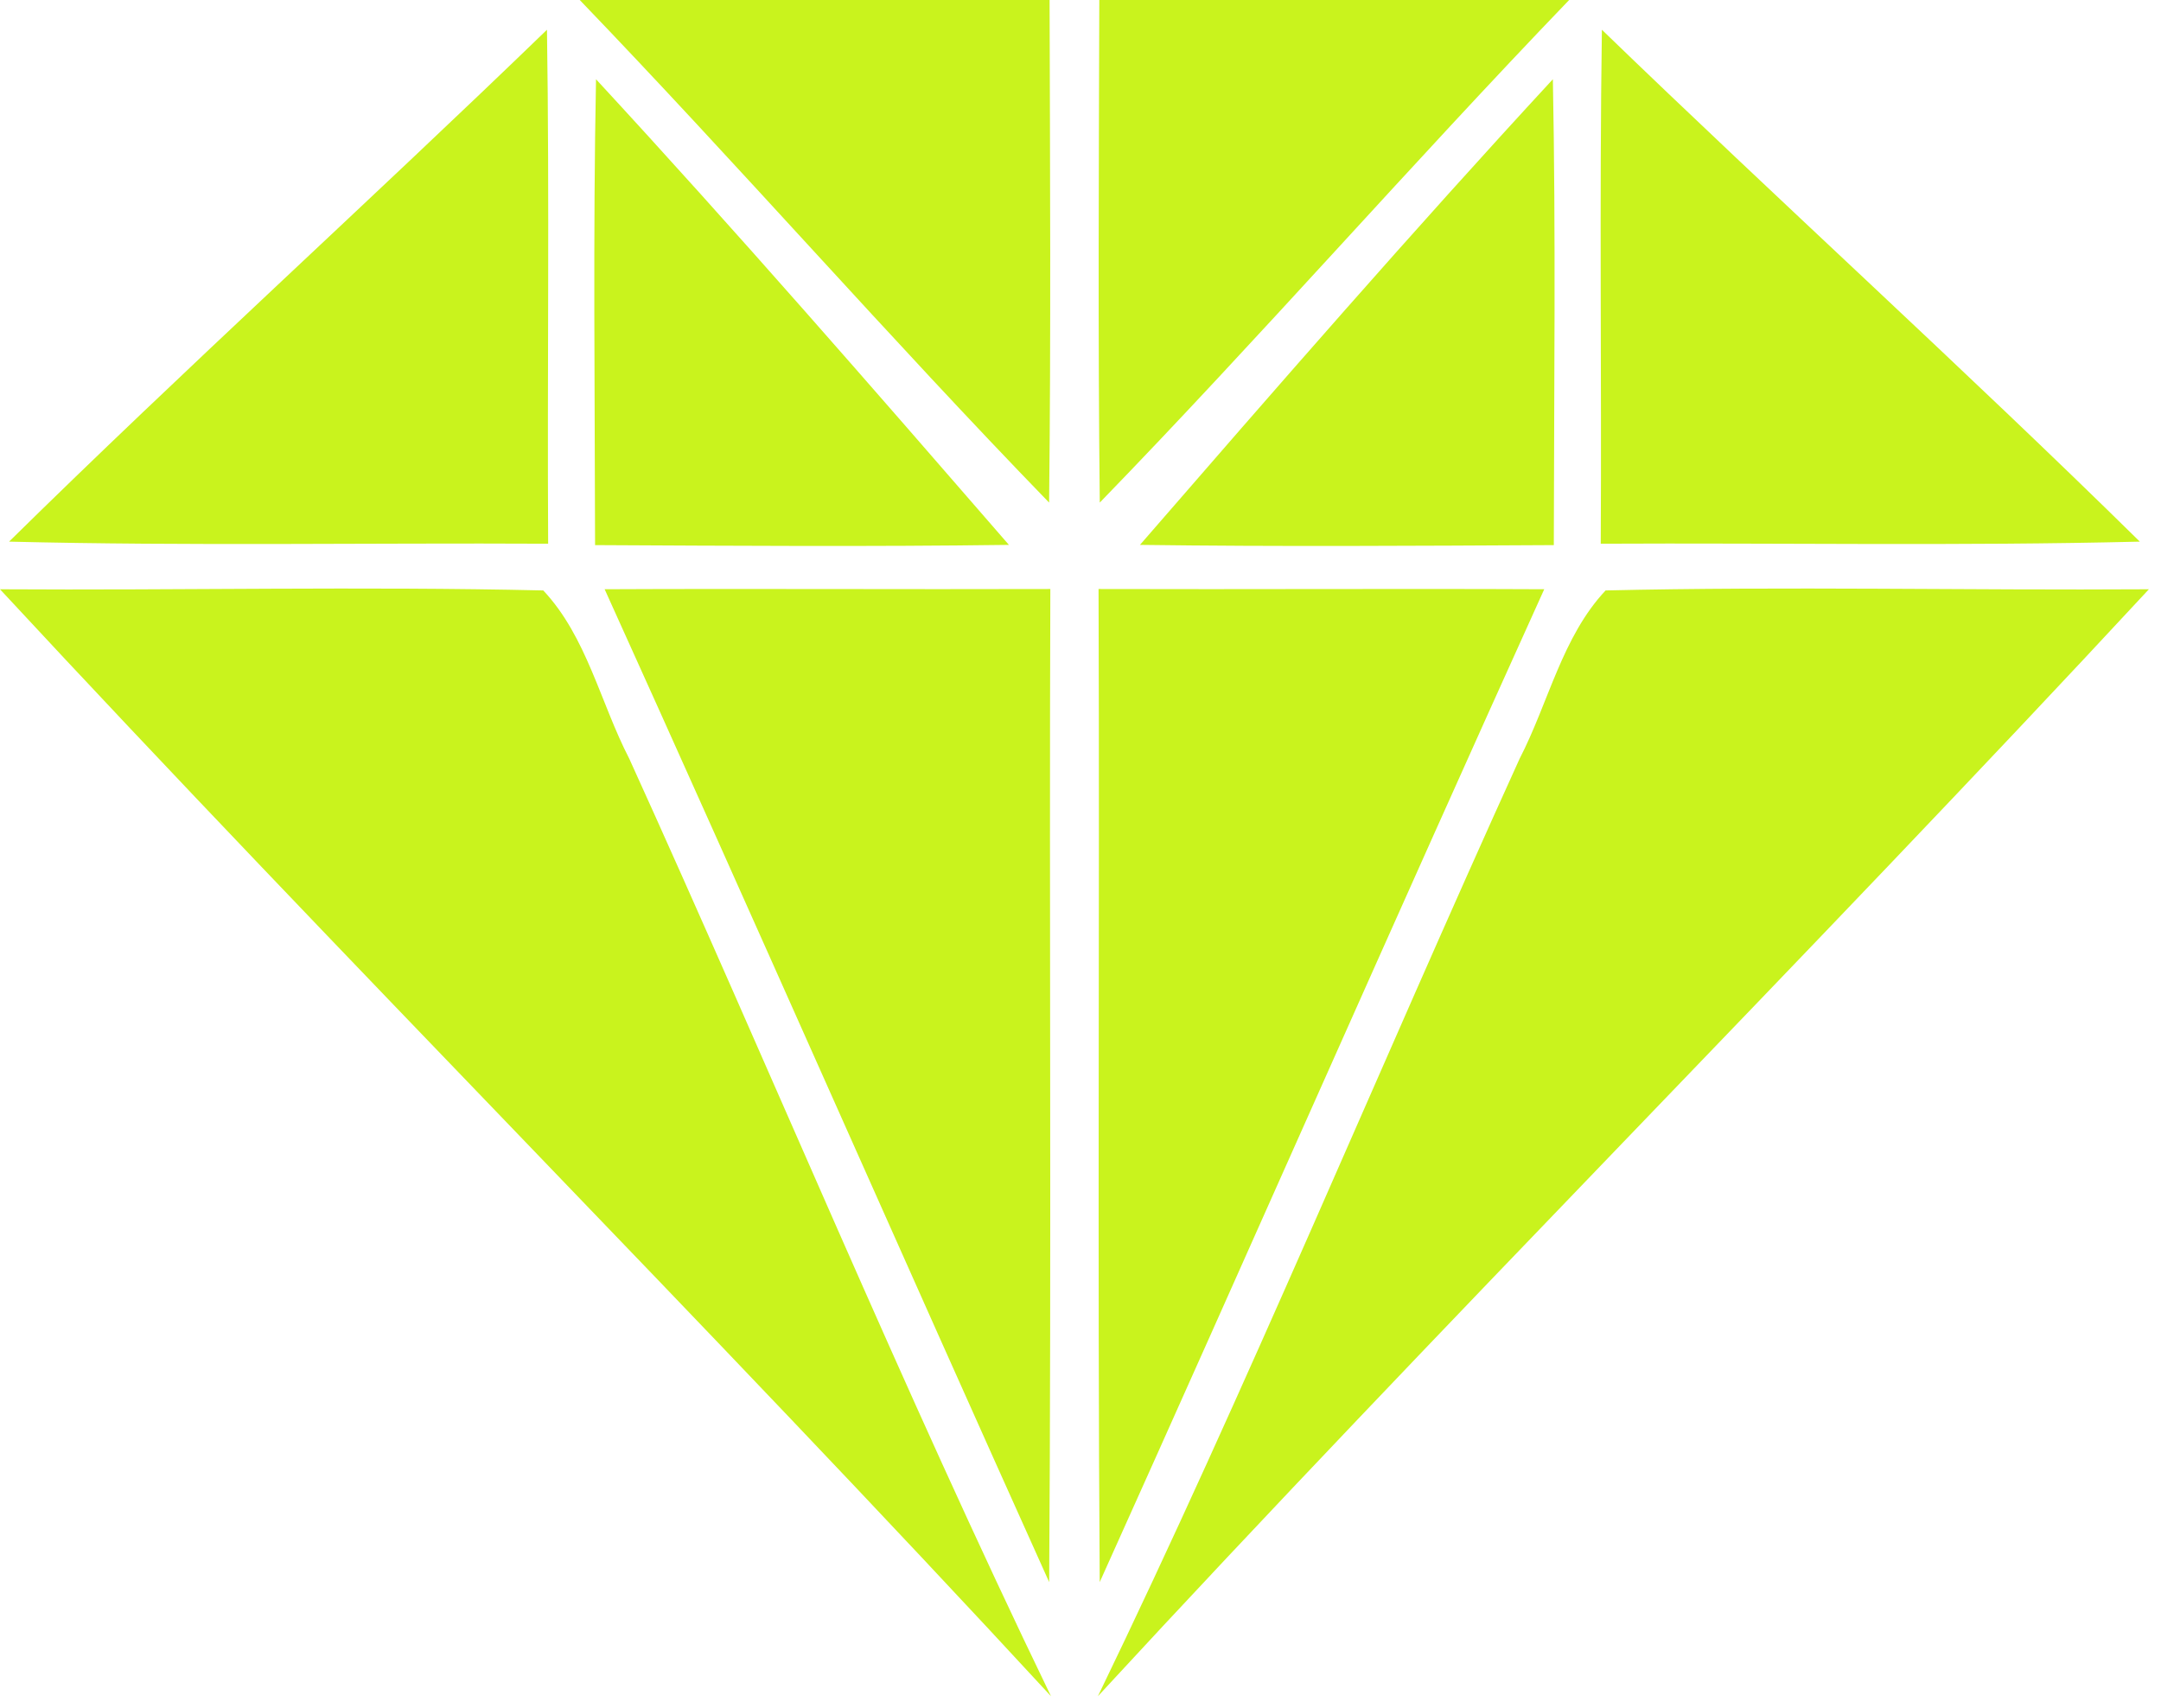
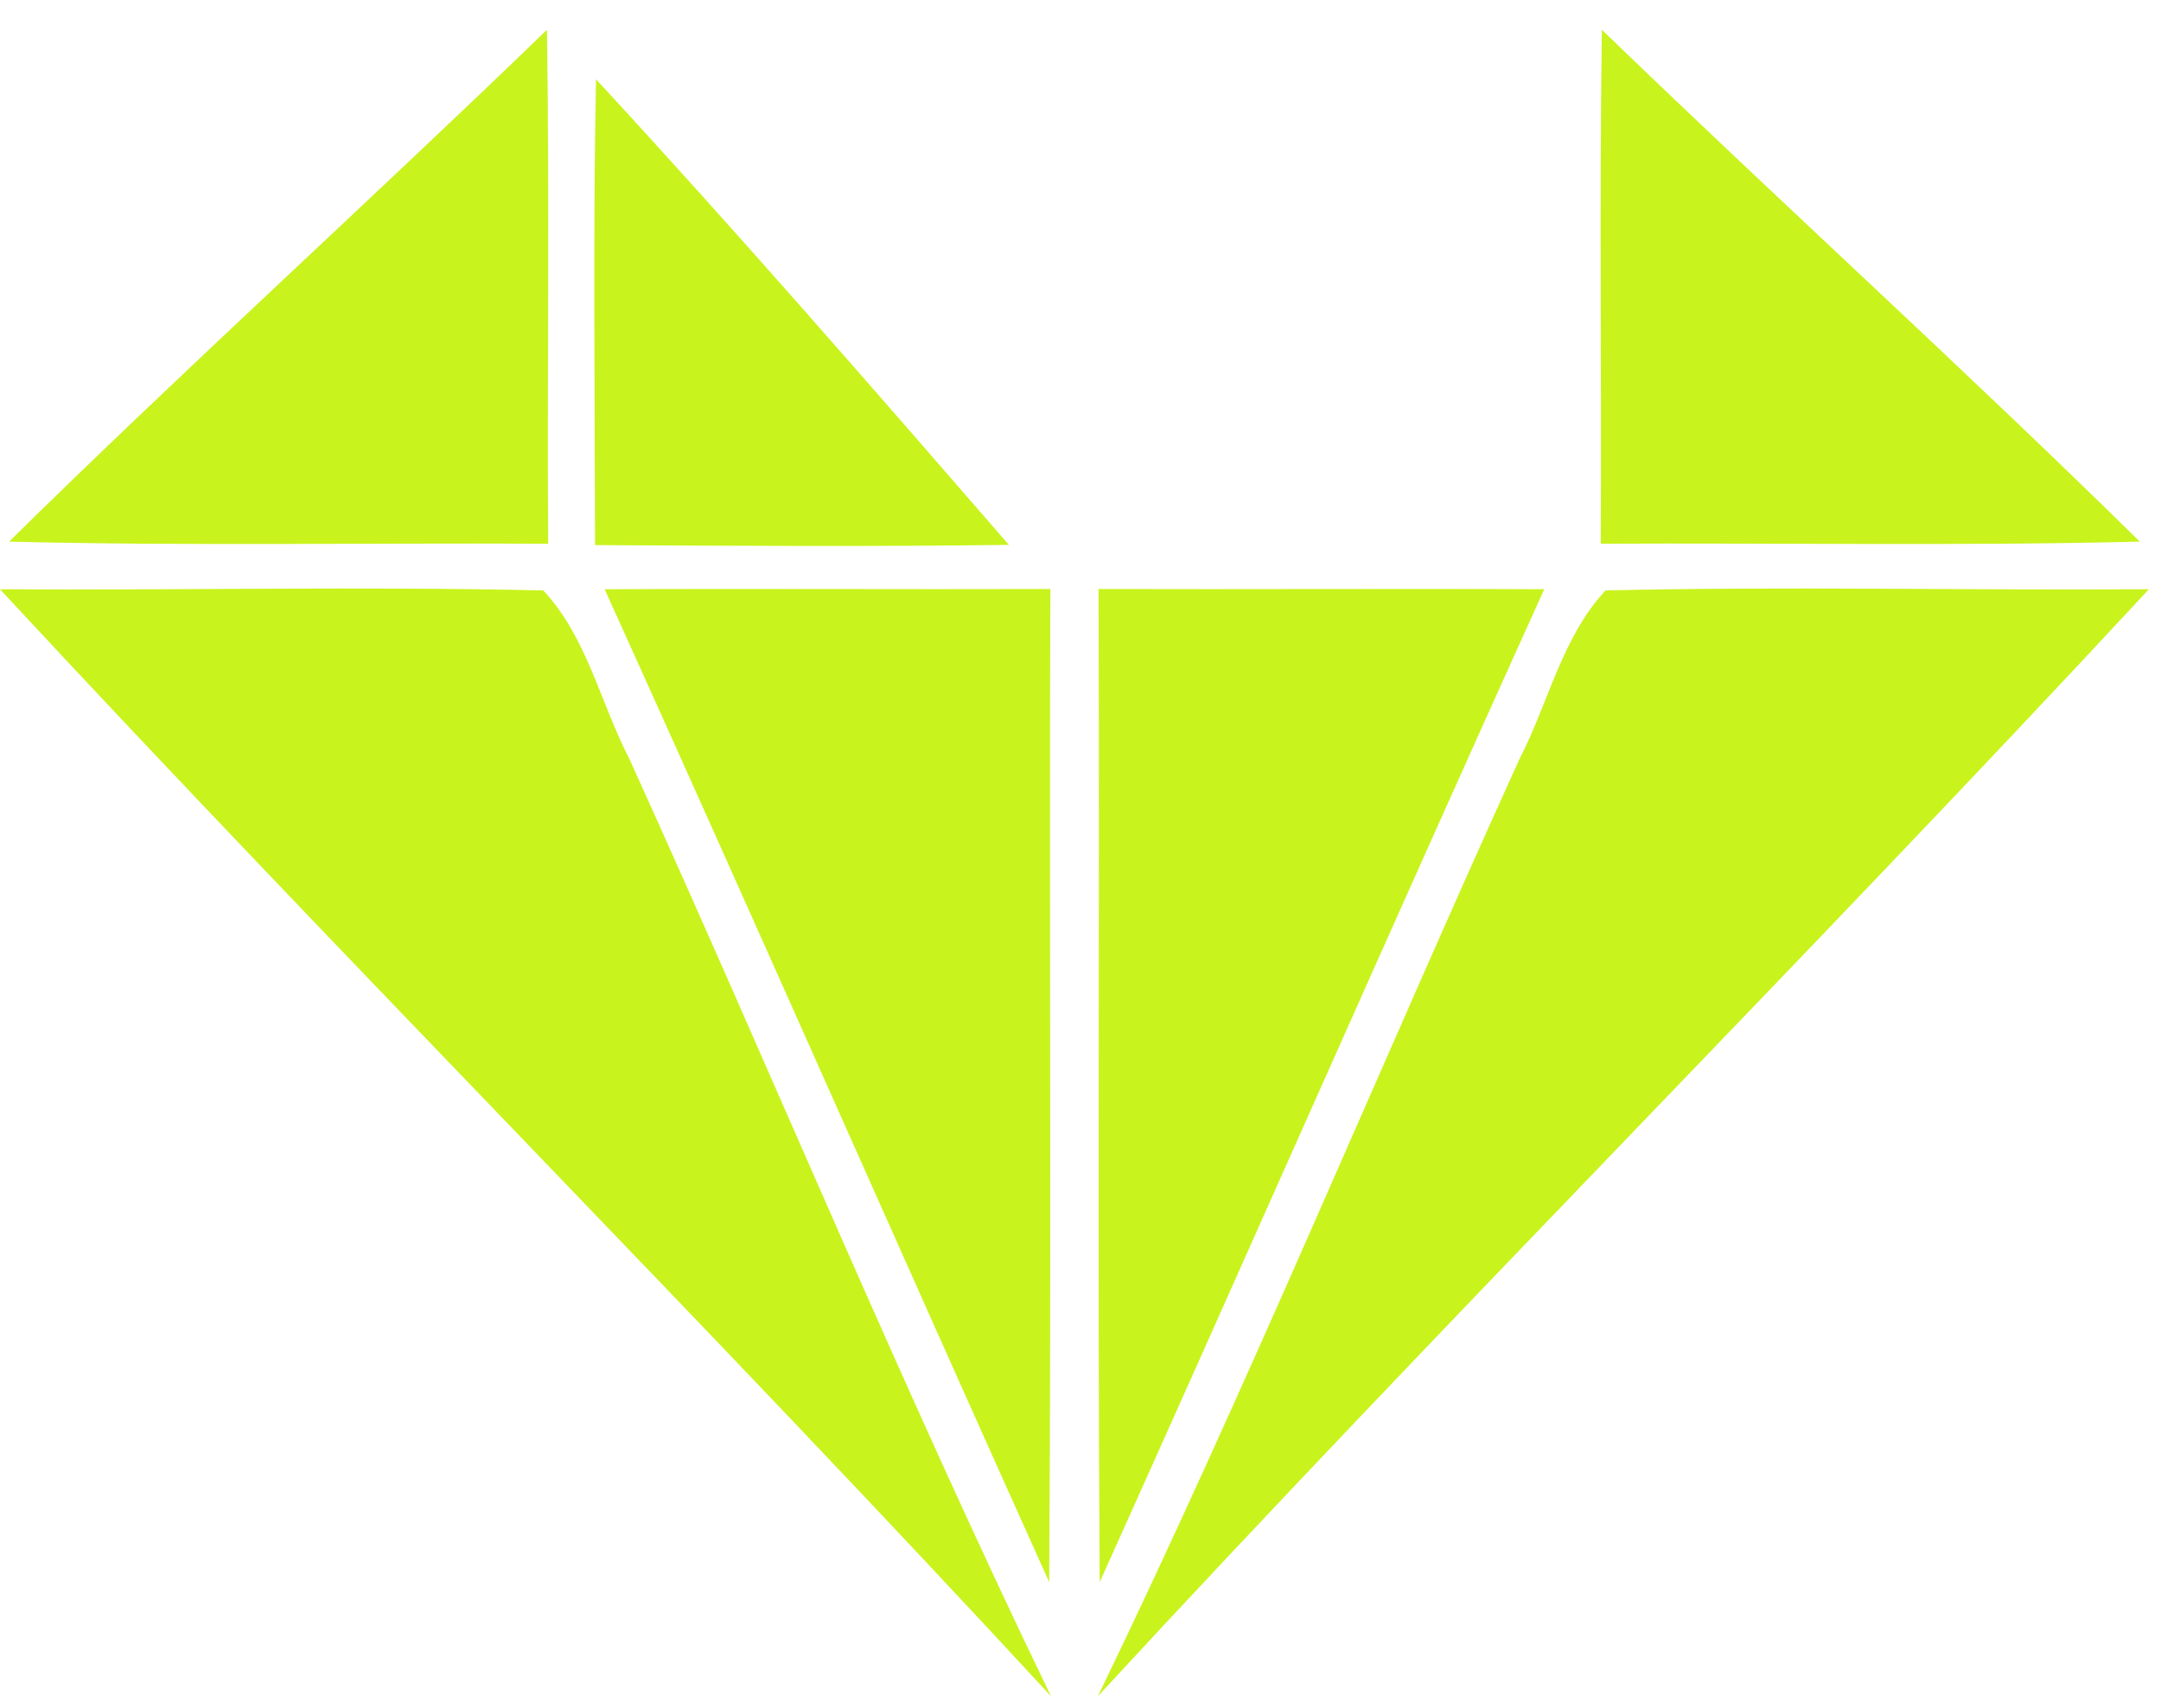
<svg xmlns="http://www.w3.org/2000/svg" width="124" height="98" viewBox="0 0 124 98" fill="none">
-   <path d="M33.266 0H60.226C60.252 9.613 60.306 19.227 60.199 28.84C51.039 19.4 42.386 9.48 33.266 0Z" fill="#C9F31D" />
  <path d="M0.52 31.08C10.639 21.12 21.173 11.587 31.386 1.707C31.533 11.534 31.399 21.36 31.453 31.2C21.133 31.147 10.826 31.334 0.52 31.08Z" fill="#C9F31D" />
  <path d="M34.2 4.547C42.279 13.293 50.093 22.28 57.893 31.267C49.986 31.373 42.066 31.32 34.146 31.28C34.133 22.373 34.026 13.467 34.2 4.547Z" fill="#C9F31D" />
  <path d="M0 33.814C10.387 33.881 20.787 33.641 31.173 33.881C33.667 36.534 34.453 40.334 36.107 43.534C44.24 61.428 51.747 79.641 60.307 97.334C40.6 75.974 19.76 55.121 0 33.814Z" fill="#C9F31D" />
  <path d="M34.695 33.812C43.215 33.772 51.749 33.826 60.269 33.799C60.202 52.786 60.335 71.786 60.202 90.786C51.655 71.812 43.282 52.772 34.695 33.812Z" fill="#C9F31D" />
-   <path d="M90.039 0H63.079C63.052 9.613 62.999 19.227 63.106 28.84C72.266 19.4 80.919 9.48 90.039 0Z" fill="#C9F31D" />
  <path d="M122.785 31.08C112.665 21.12 102.132 11.587 91.918 1.707C91.772 11.534 91.905 21.36 91.852 31.2C102.172 31.147 112.478 31.334 122.785 31.08Z" fill="#C9F31D" />
-   <path d="M89.105 4.547C81.025 13.293 73.212 22.28 65.412 31.267C73.319 31.373 81.239 31.32 89.159 31.28C89.172 22.373 89.278 13.467 89.105 4.547Z" fill="#C9F31D" />
  <path d="M123.305 33.814C112.918 33.881 102.518 33.641 92.131 33.881C89.638 36.534 88.851 40.334 87.198 43.534C79.065 61.428 71.558 79.641 62.998 97.334C82.705 75.974 103.545 55.121 123.305 33.814Z" fill="#C9F31D" />
-   <path d="M88.609 33.812C80.089 33.772 71.556 33.826 63.036 33.799C63.103 52.786 62.969 71.786 63.103 90.786C71.649 71.812 80.023 52.772 88.609 33.812Z" fill="#C9F31D" />
+   <path d="M88.609 33.812C80.089 33.772 71.556 33.826 63.036 33.799C63.103 52.786 62.969 71.786 63.103 90.786C71.649 71.812 80.023 52.772 88.609 33.812" fill="#C9F31D" />
</svg>